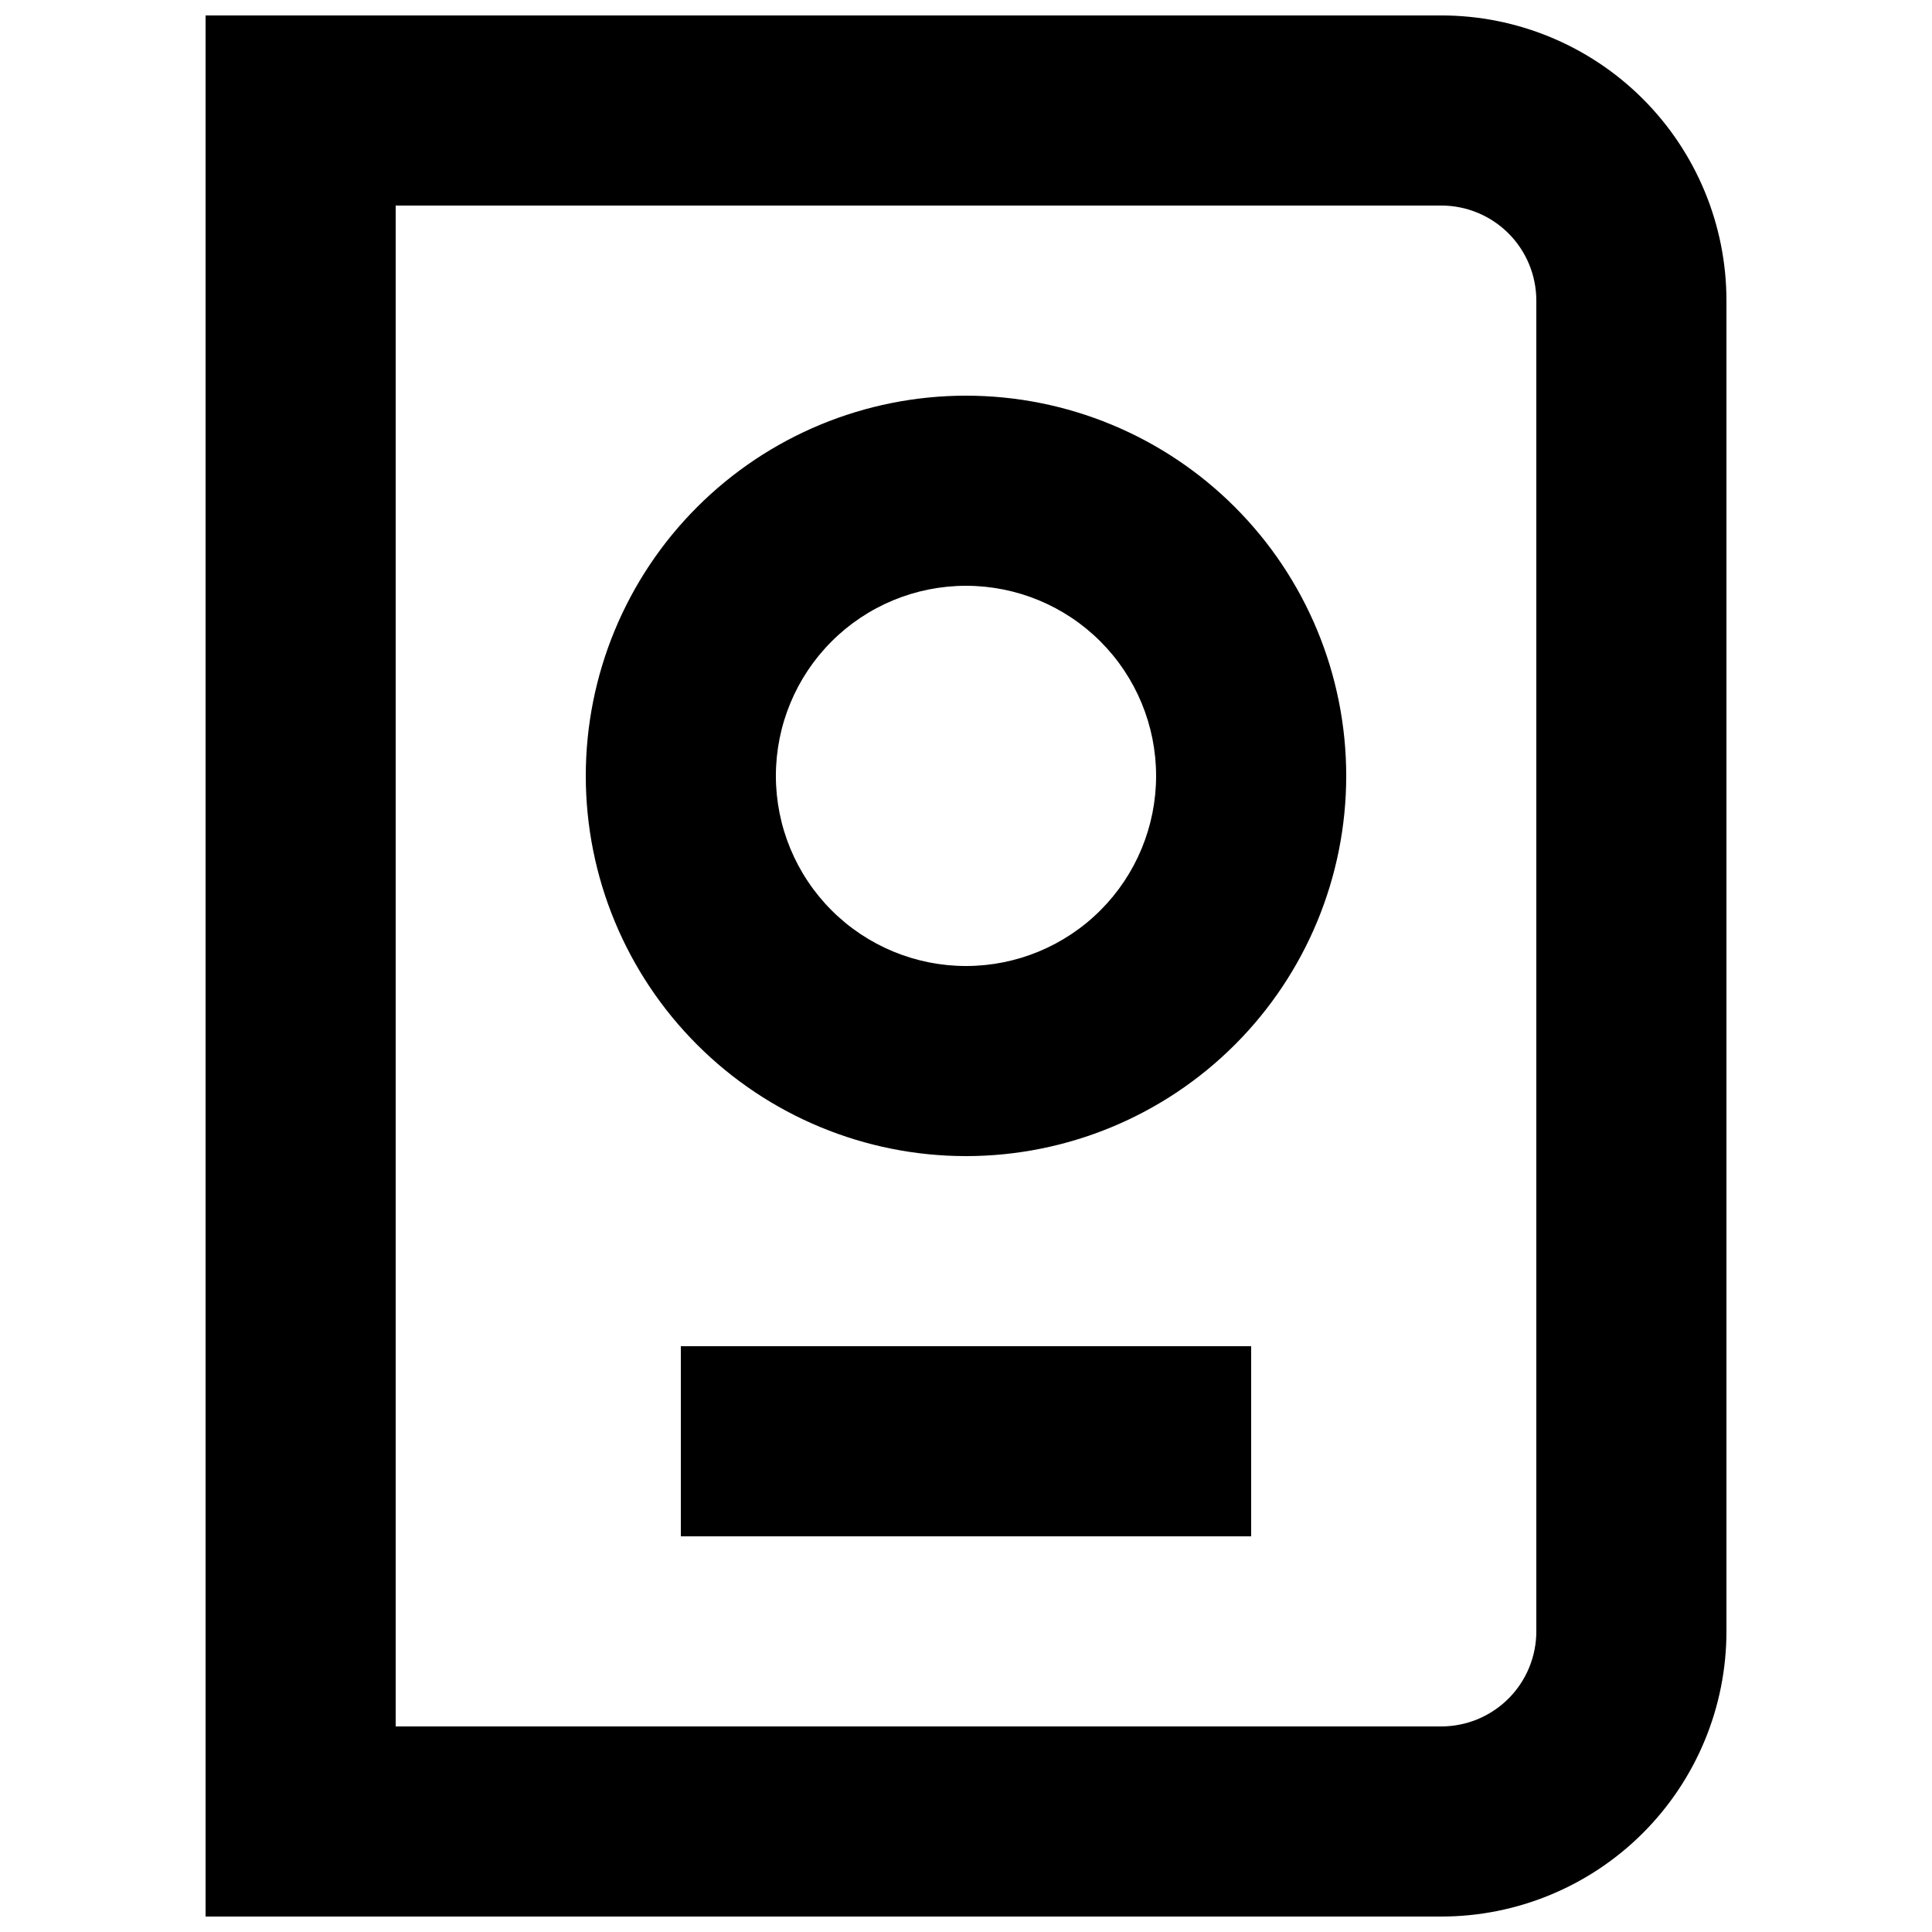
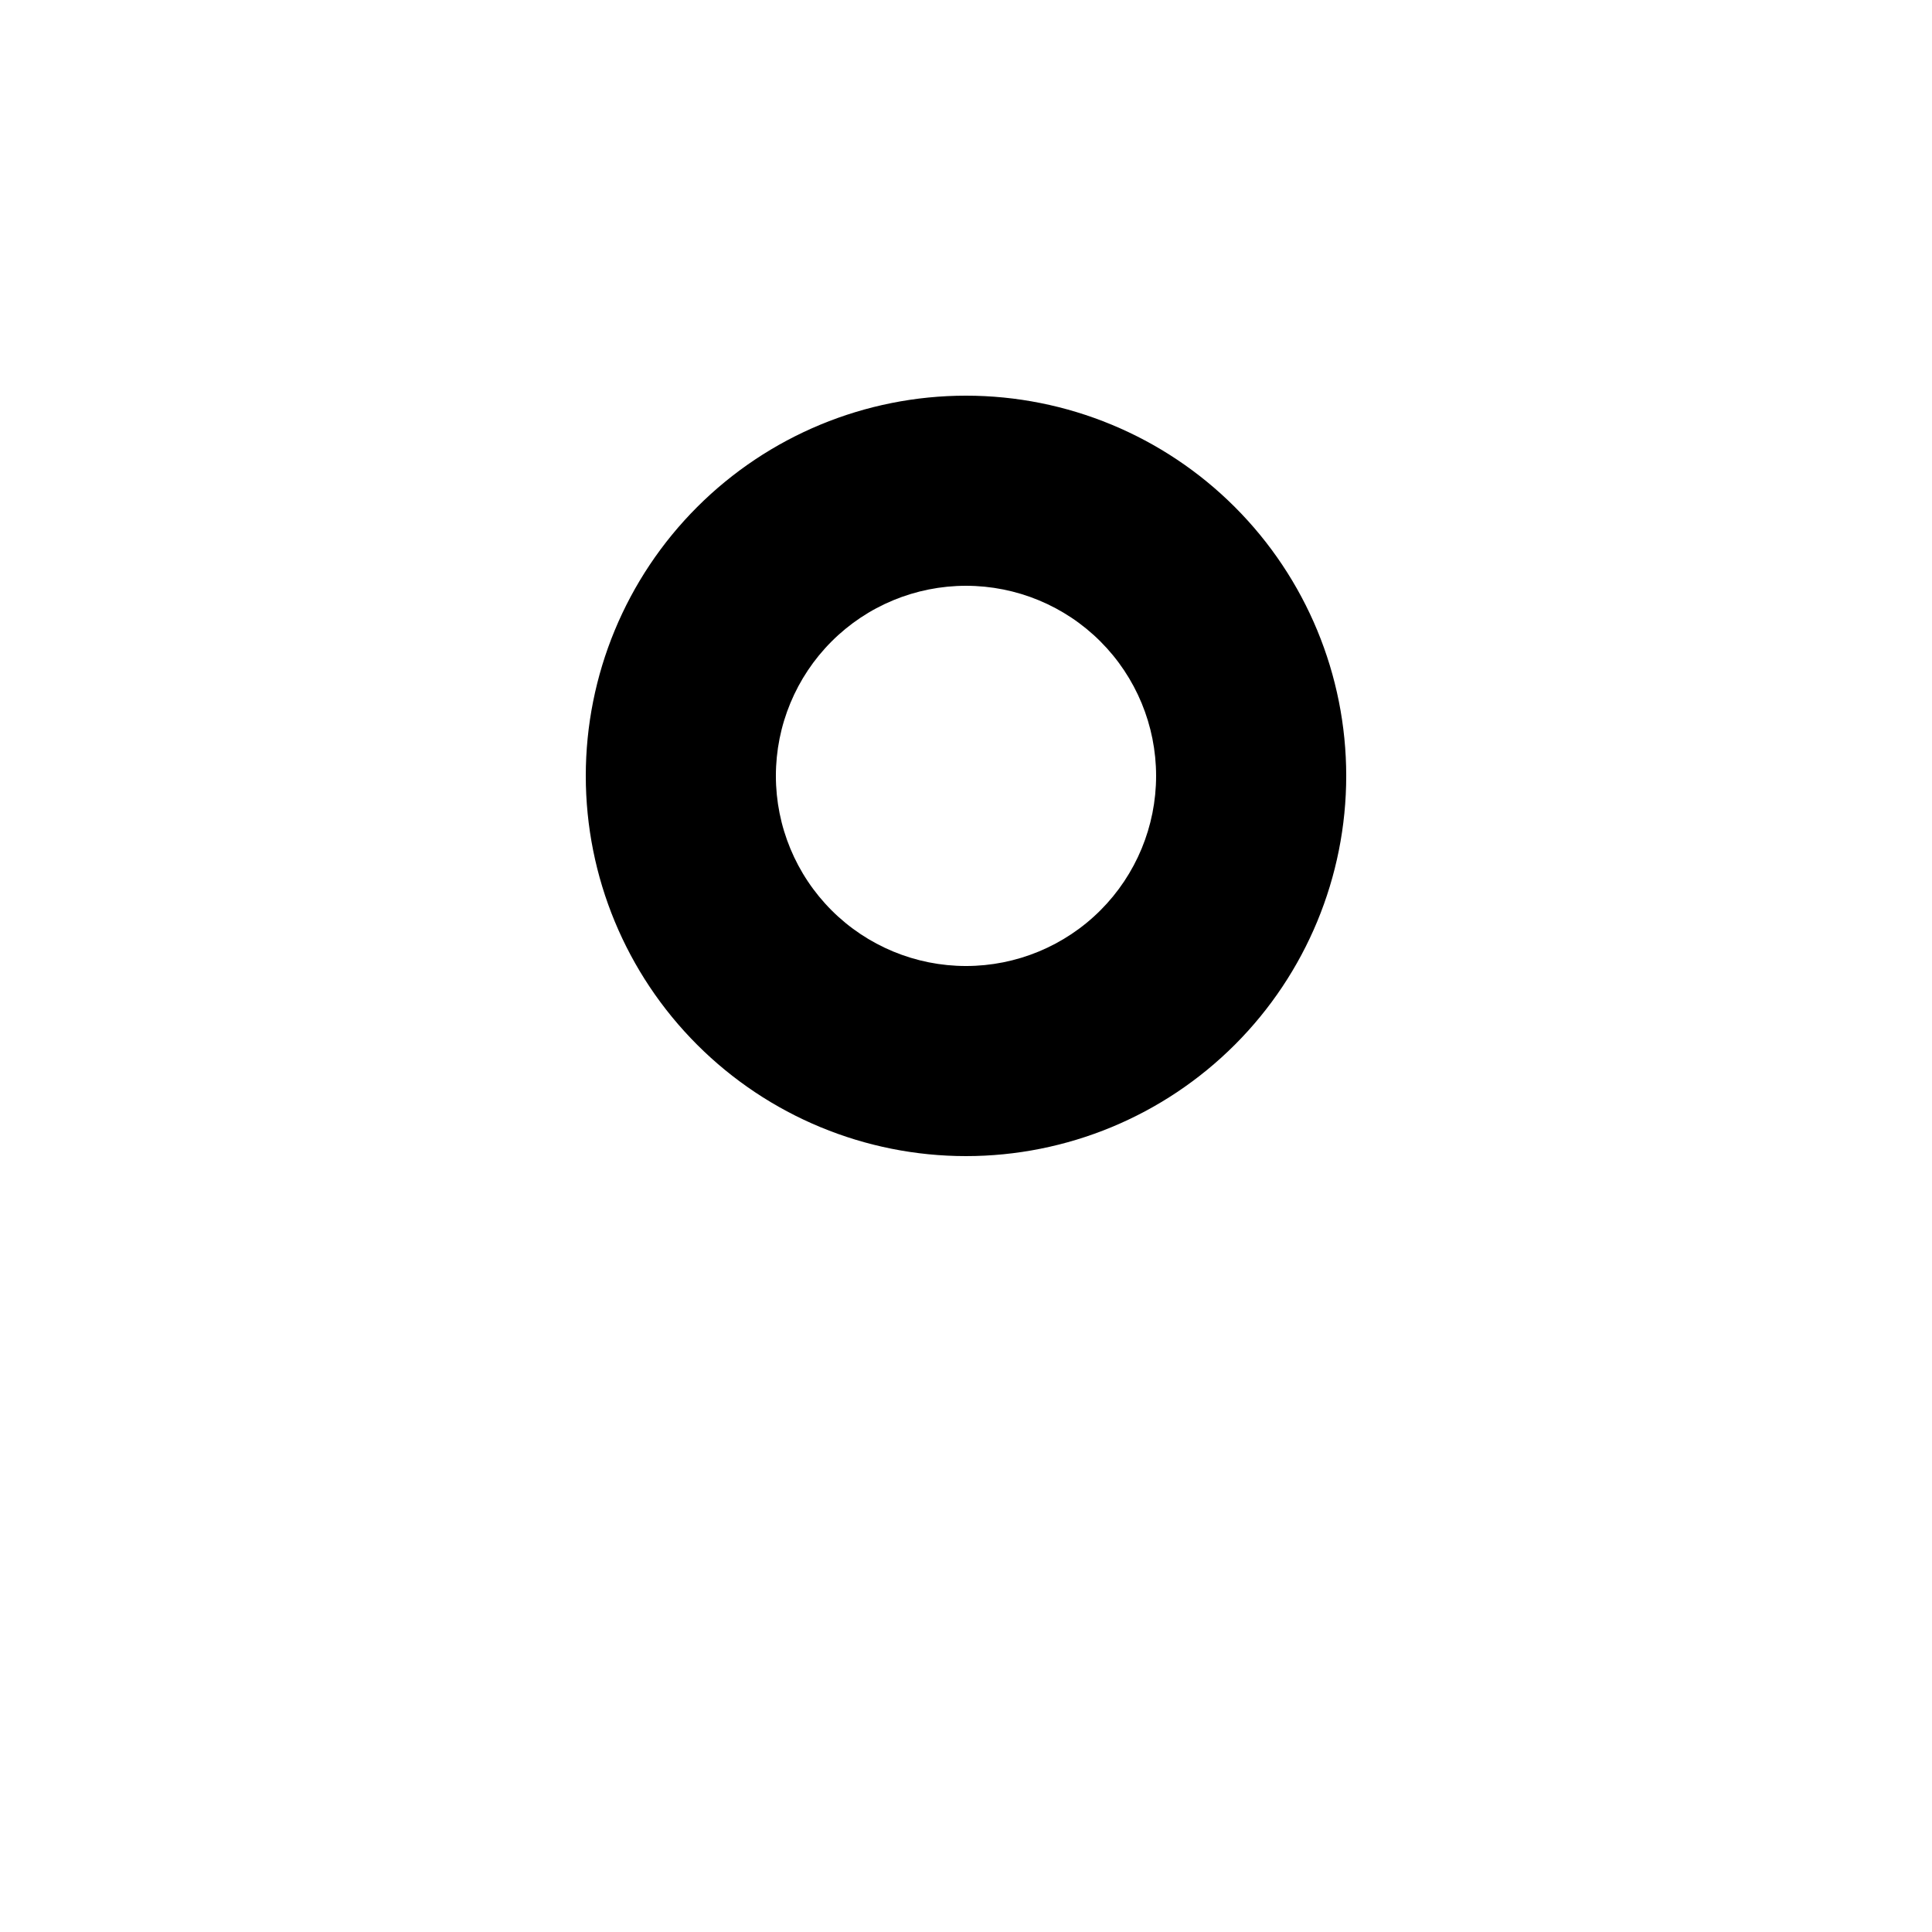
<svg xmlns="http://www.w3.org/2000/svg" width="800px" height="800px" version="1.1" viewBox="144 144 512 512">
  <defs>
    <clipPath id="a">
-       <path d="m198 148.09h404v503.81h-404z" />
-     </clipPath>
+       </clipPath>
  </defs>
  <g clip-path="url(#a)">
-     <path d="m525.95 651.9h-327.47v-503.81h327.47c20.043 0 39.266 7.961 53.438 22.133 14.172 14.176 22.137 33.395 22.137 53.438v352.67c0 20.043-7.965 39.266-22.137 53.438s-33.395 22.133-53.438 22.133zm-277.09-50.379h277.09c6.684 0 13.09-2.656 17.812-7.379 4.727-4.723 7.379-11.133 7.379-17.812v-352.67c0-6.68-2.652-13.086-7.379-17.812-4.723-4.723-11.129-7.375-17.812-7.375h-277.09z" />
+     <path d="m525.95 651.9h-327.47v-503.81h327.47c20.043 0 39.266 7.961 53.438 22.133 14.172 14.176 22.137 33.395 22.137 53.438v352.67c0 20.043-7.965 39.266-22.137 53.438s-33.395 22.133-53.438 22.133zm-277.09-50.379h277.09c6.684 0 13.09-2.656 17.812-7.379 4.727-4.723 7.379-11.133 7.379-17.812c0-6.68-2.652-13.086-7.379-17.812-4.723-4.723-11.129-7.375-17.812-7.375h-277.09z" />
  </g>
  <path d="m400 450.38c-26.727 0-52.355-10.617-71.25-29.512-18.898-18.898-29.512-44.527-29.512-71.25 0-26.723 10.613-52.352 29.512-71.25 18.895-18.895 44.523-29.512 71.25-29.512 26.723 0 52.352 10.617 71.246 29.512 18.898 18.898 29.516 44.527 29.516 71.25 0 26.723-10.617 52.352-29.516 71.25-18.895 18.895-44.523 29.512-71.246 29.512zm0-151.14c-13.363 0-26.18 5.305-35.625 14.754-9.449 9.449-14.758 22.262-14.758 35.625 0 13.363 5.309 26.176 14.758 35.625 9.445 9.449 22.262 14.758 35.625 14.758 13.359 0 26.176-5.309 35.625-14.758 9.445-9.449 14.754-22.262 14.754-35.625 0-13.363-5.309-26.176-14.754-35.625-9.449-9.449-22.266-14.754-35.625-14.754z" />
-   <path d="m324.43 500.76h151.14v50.383h-151.14z" />
</svg>